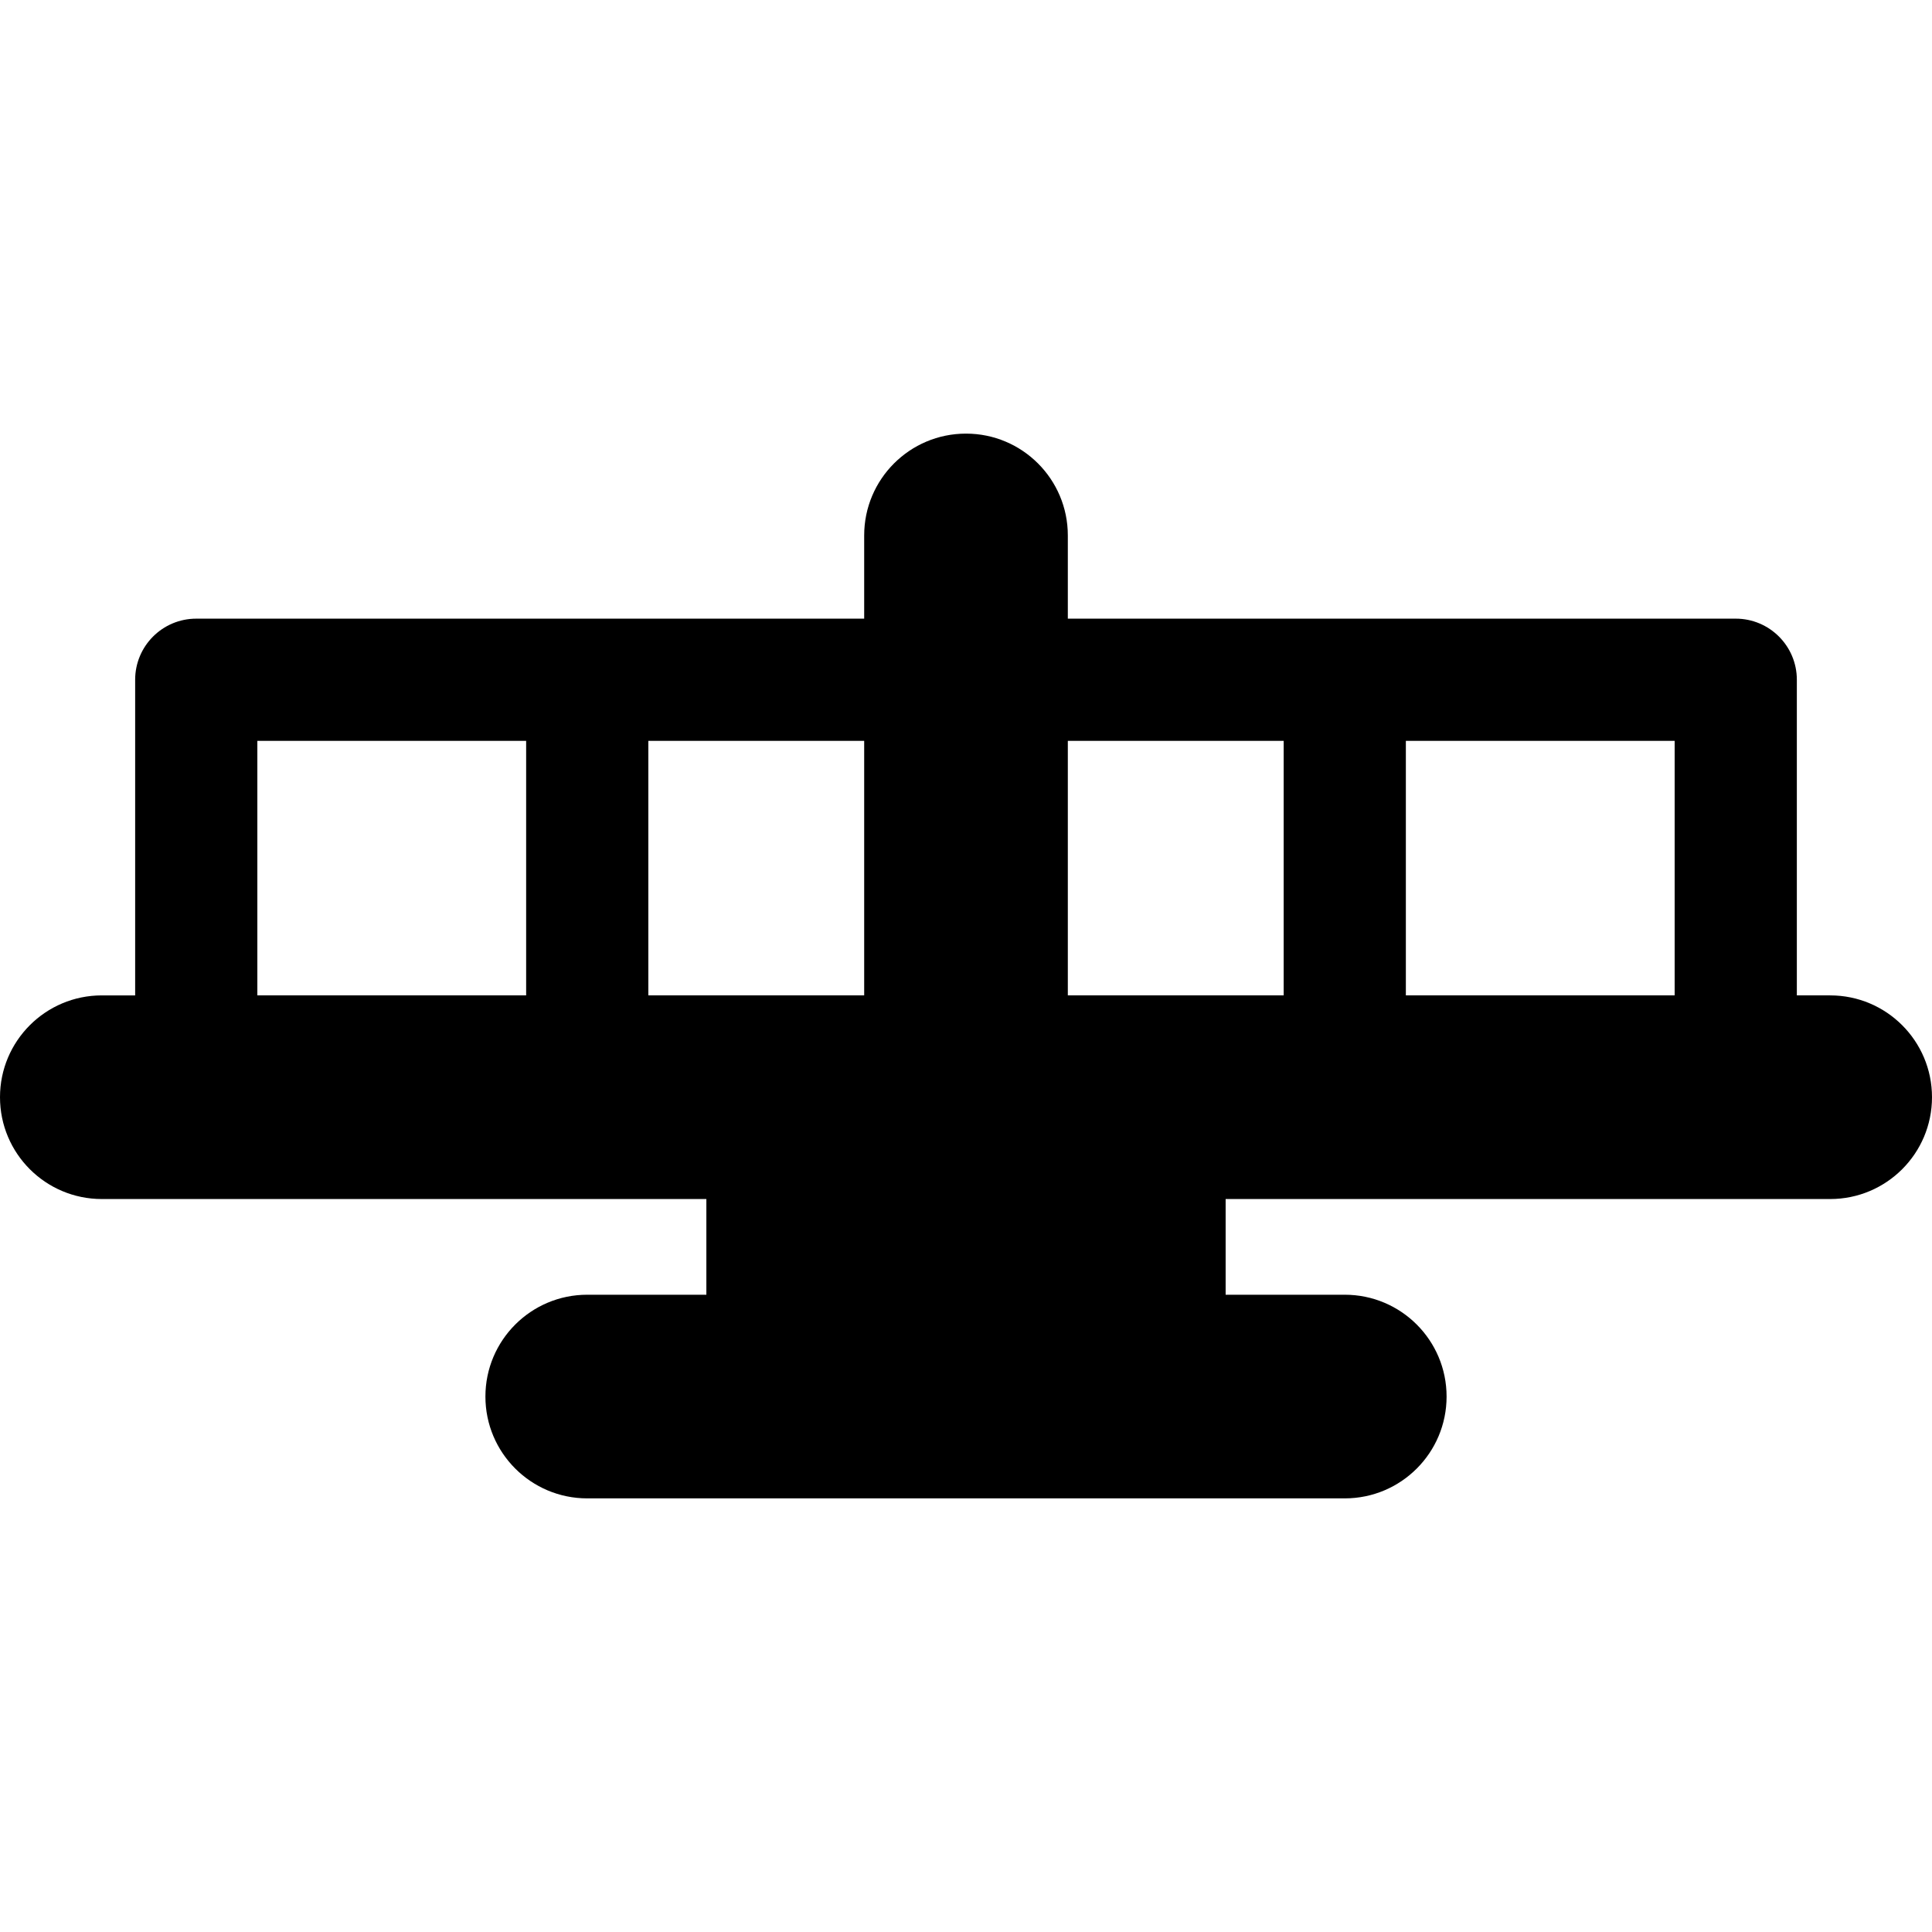
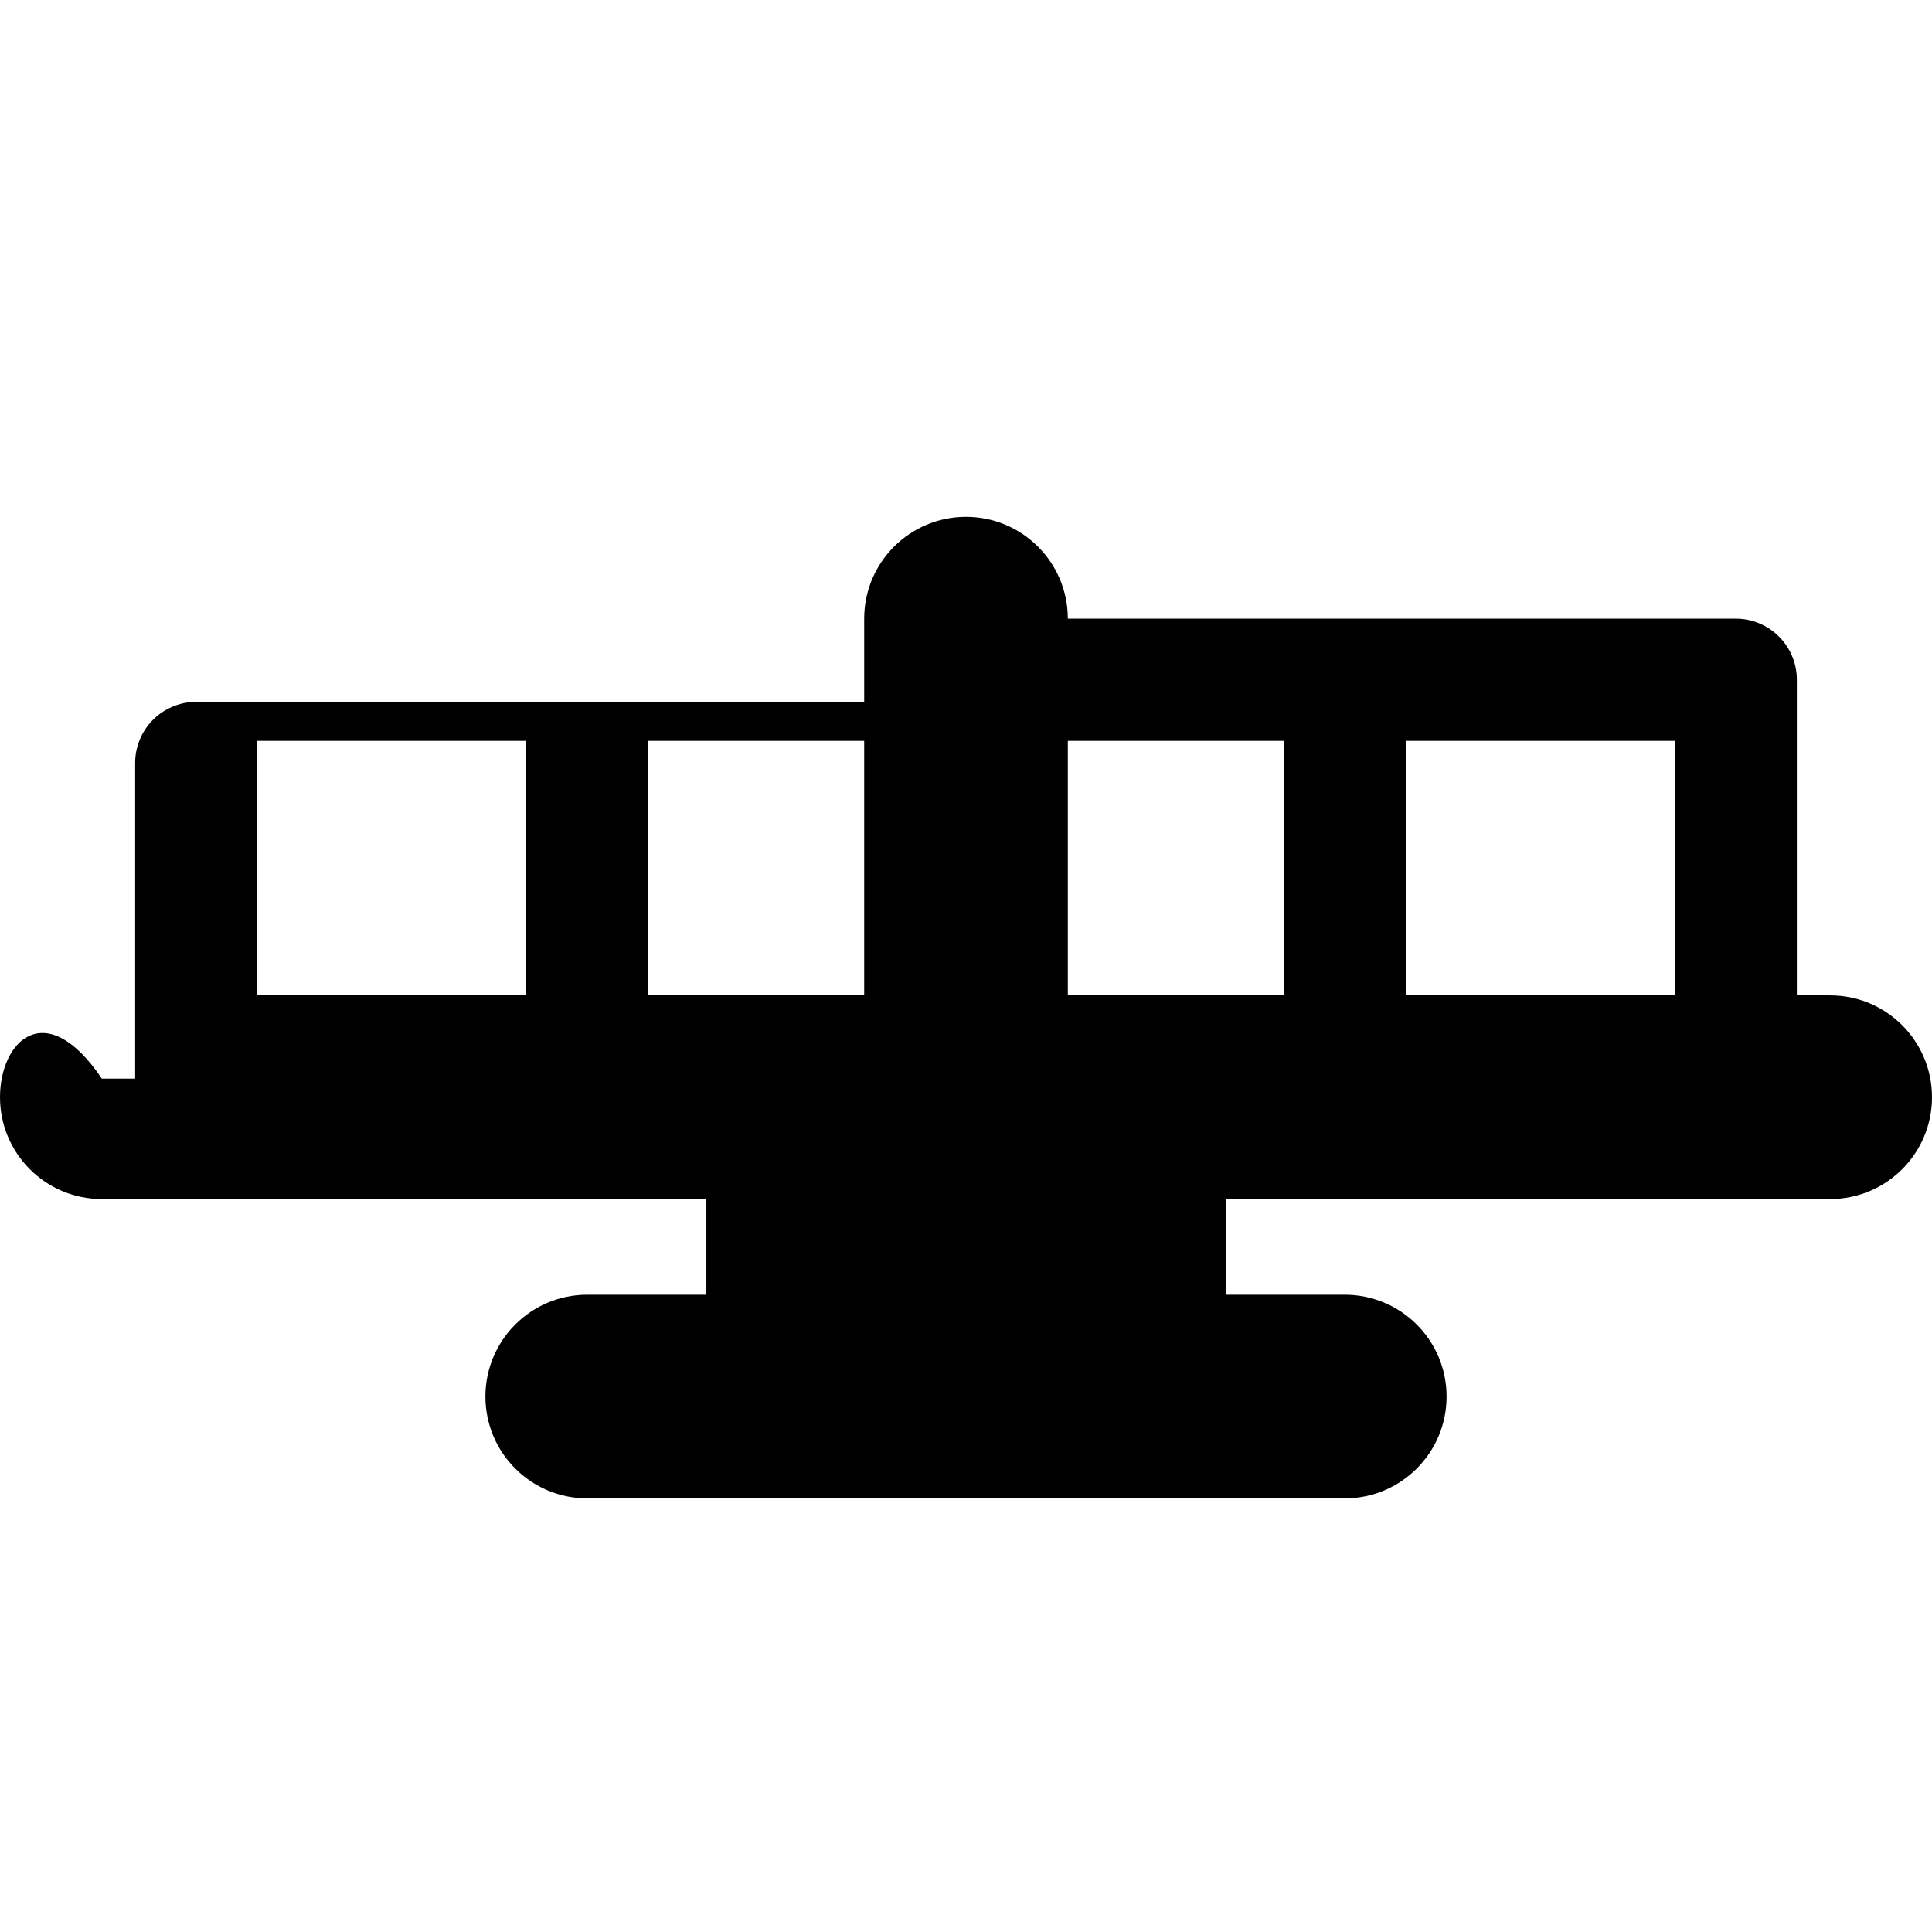
<svg xmlns="http://www.w3.org/2000/svg" fill="#000000" height="800px" width="800px" version="1.1" id="Layer_1" viewBox="0 0 512 512" xml:space="preserve">
  <g>
    <g>
-       <path d="M485.016,263.789h-8.834v-83.648c0-8.942-7.249-16.191-16.191-16.191H356.377h-73.392v-22.053    c0-14.904-12.081-26.984-26.984-26.984c-14.904,0-26.984,12.081-26.984,26.984v22.053h-73.392H52.009    c-8.942,0-16.191,7.249-16.191,16.191v83.648h-8.834C12.082,263.789,0,275.87,0,290.773c0,14.904,12.082,26.984,26.984,26.984    h160.21v25.36h-31.57c-14.904,0-26.984,12.082-26.984,26.984c0,14.902,12.081,26.984,26.984,26.984h200.752    c14.904,0,26.984-12.082,26.984-26.984c0-14.902-12.081-26.984-26.984-26.984h-31.57v-25.36h160.209    c14.904,0,26.984-12.081,26.984-26.984C512,275.87,499.919,263.789,485.016,263.789z M139.434,263.789H68.2v-67.458h71.234    V263.789z M229.016,263.789h-57.201v-67.458h57.201V263.789z M340.186,263.789h-57.201v-67.458h57.201V263.789z M443.8,263.789    h-71.233v-67.458H443.8V263.789z" />
+       <path d="M485.016,263.789h-8.834v-83.648c0-8.942-7.249-16.191-16.191-16.191H356.377h-73.392c0-14.904-12.081-26.984-26.984-26.984c-14.904,0-26.984,12.081-26.984,26.984v22.053h-73.392H52.009    c-8.942,0-16.191,7.249-16.191,16.191v83.648h-8.834C12.082,263.789,0,275.87,0,290.773c0,14.904,12.082,26.984,26.984,26.984    h160.21v25.36h-31.57c-14.904,0-26.984,12.082-26.984,26.984c0,14.902,12.081,26.984,26.984,26.984h200.752    c14.904,0,26.984-12.082,26.984-26.984c0-14.902-12.081-26.984-26.984-26.984h-31.57v-25.36h160.209    c14.904,0,26.984-12.081,26.984-26.984C512,275.87,499.919,263.789,485.016,263.789z M139.434,263.789H68.2v-67.458h71.234    V263.789z M229.016,263.789h-57.201v-67.458h57.201V263.789z M340.186,263.789h-57.201v-67.458h57.201V263.789z M443.8,263.789    h-71.233v-67.458H443.8V263.789z" />
    </g>
  </g>
</svg>